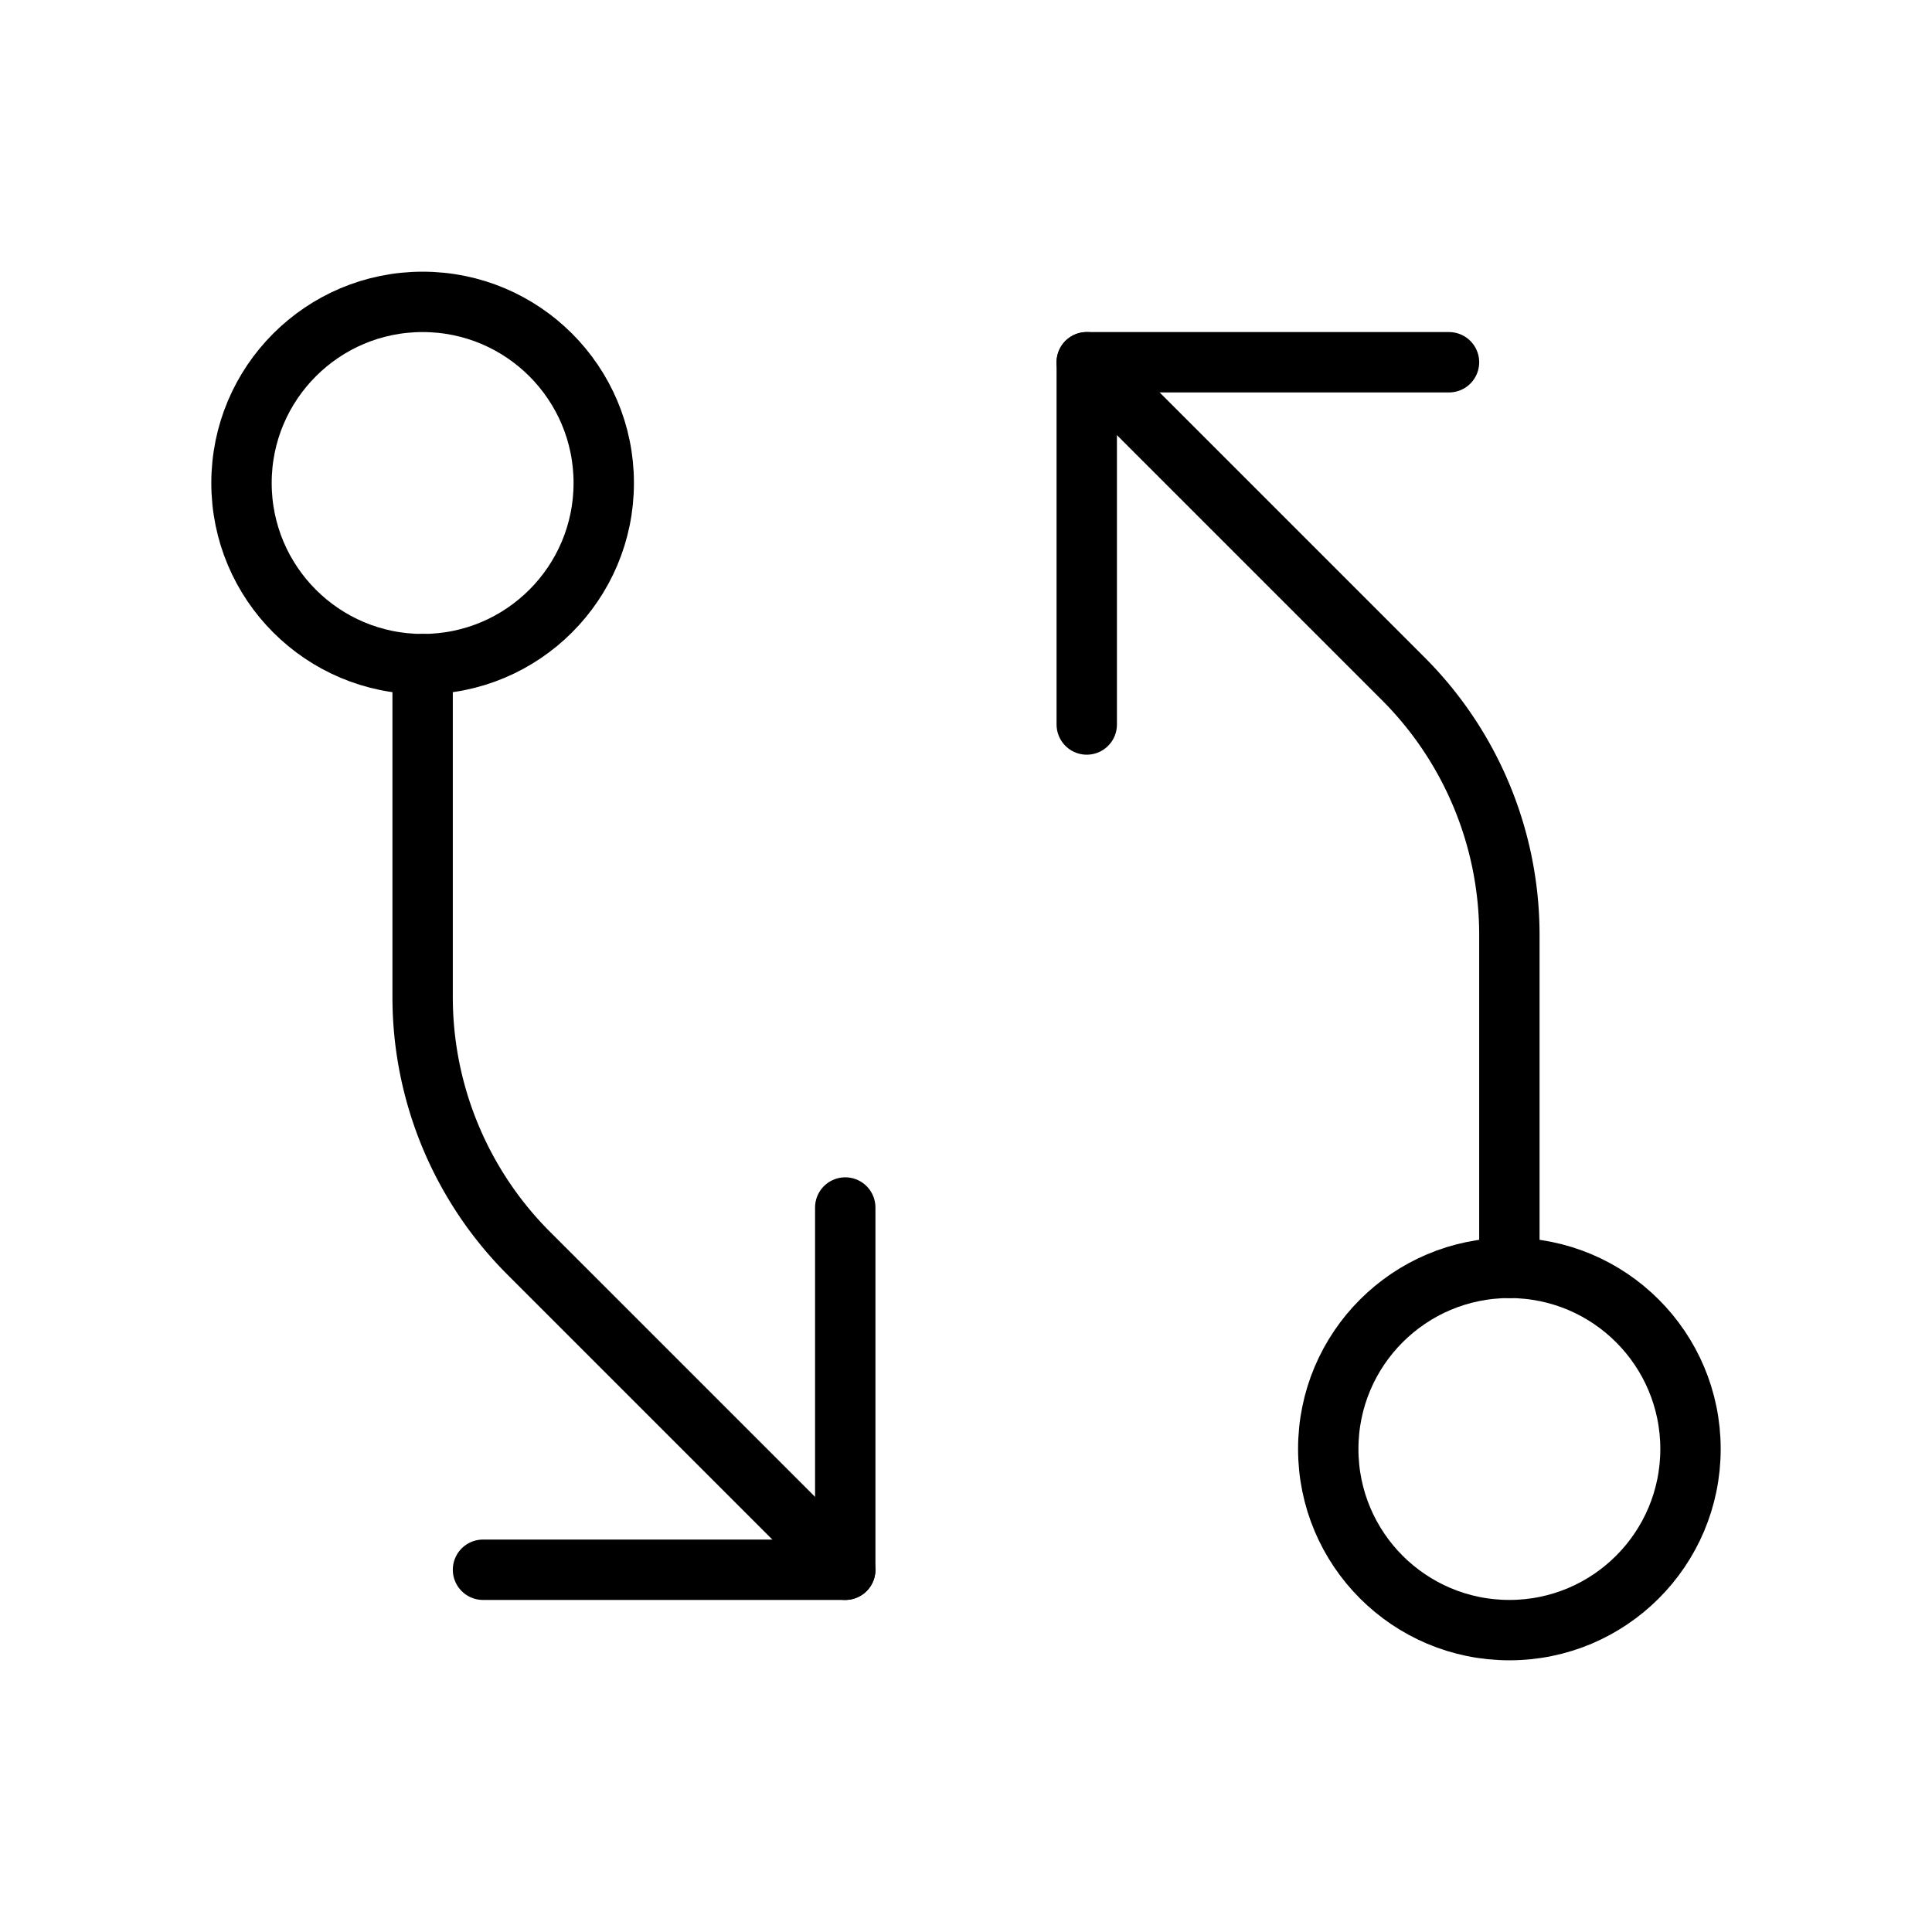
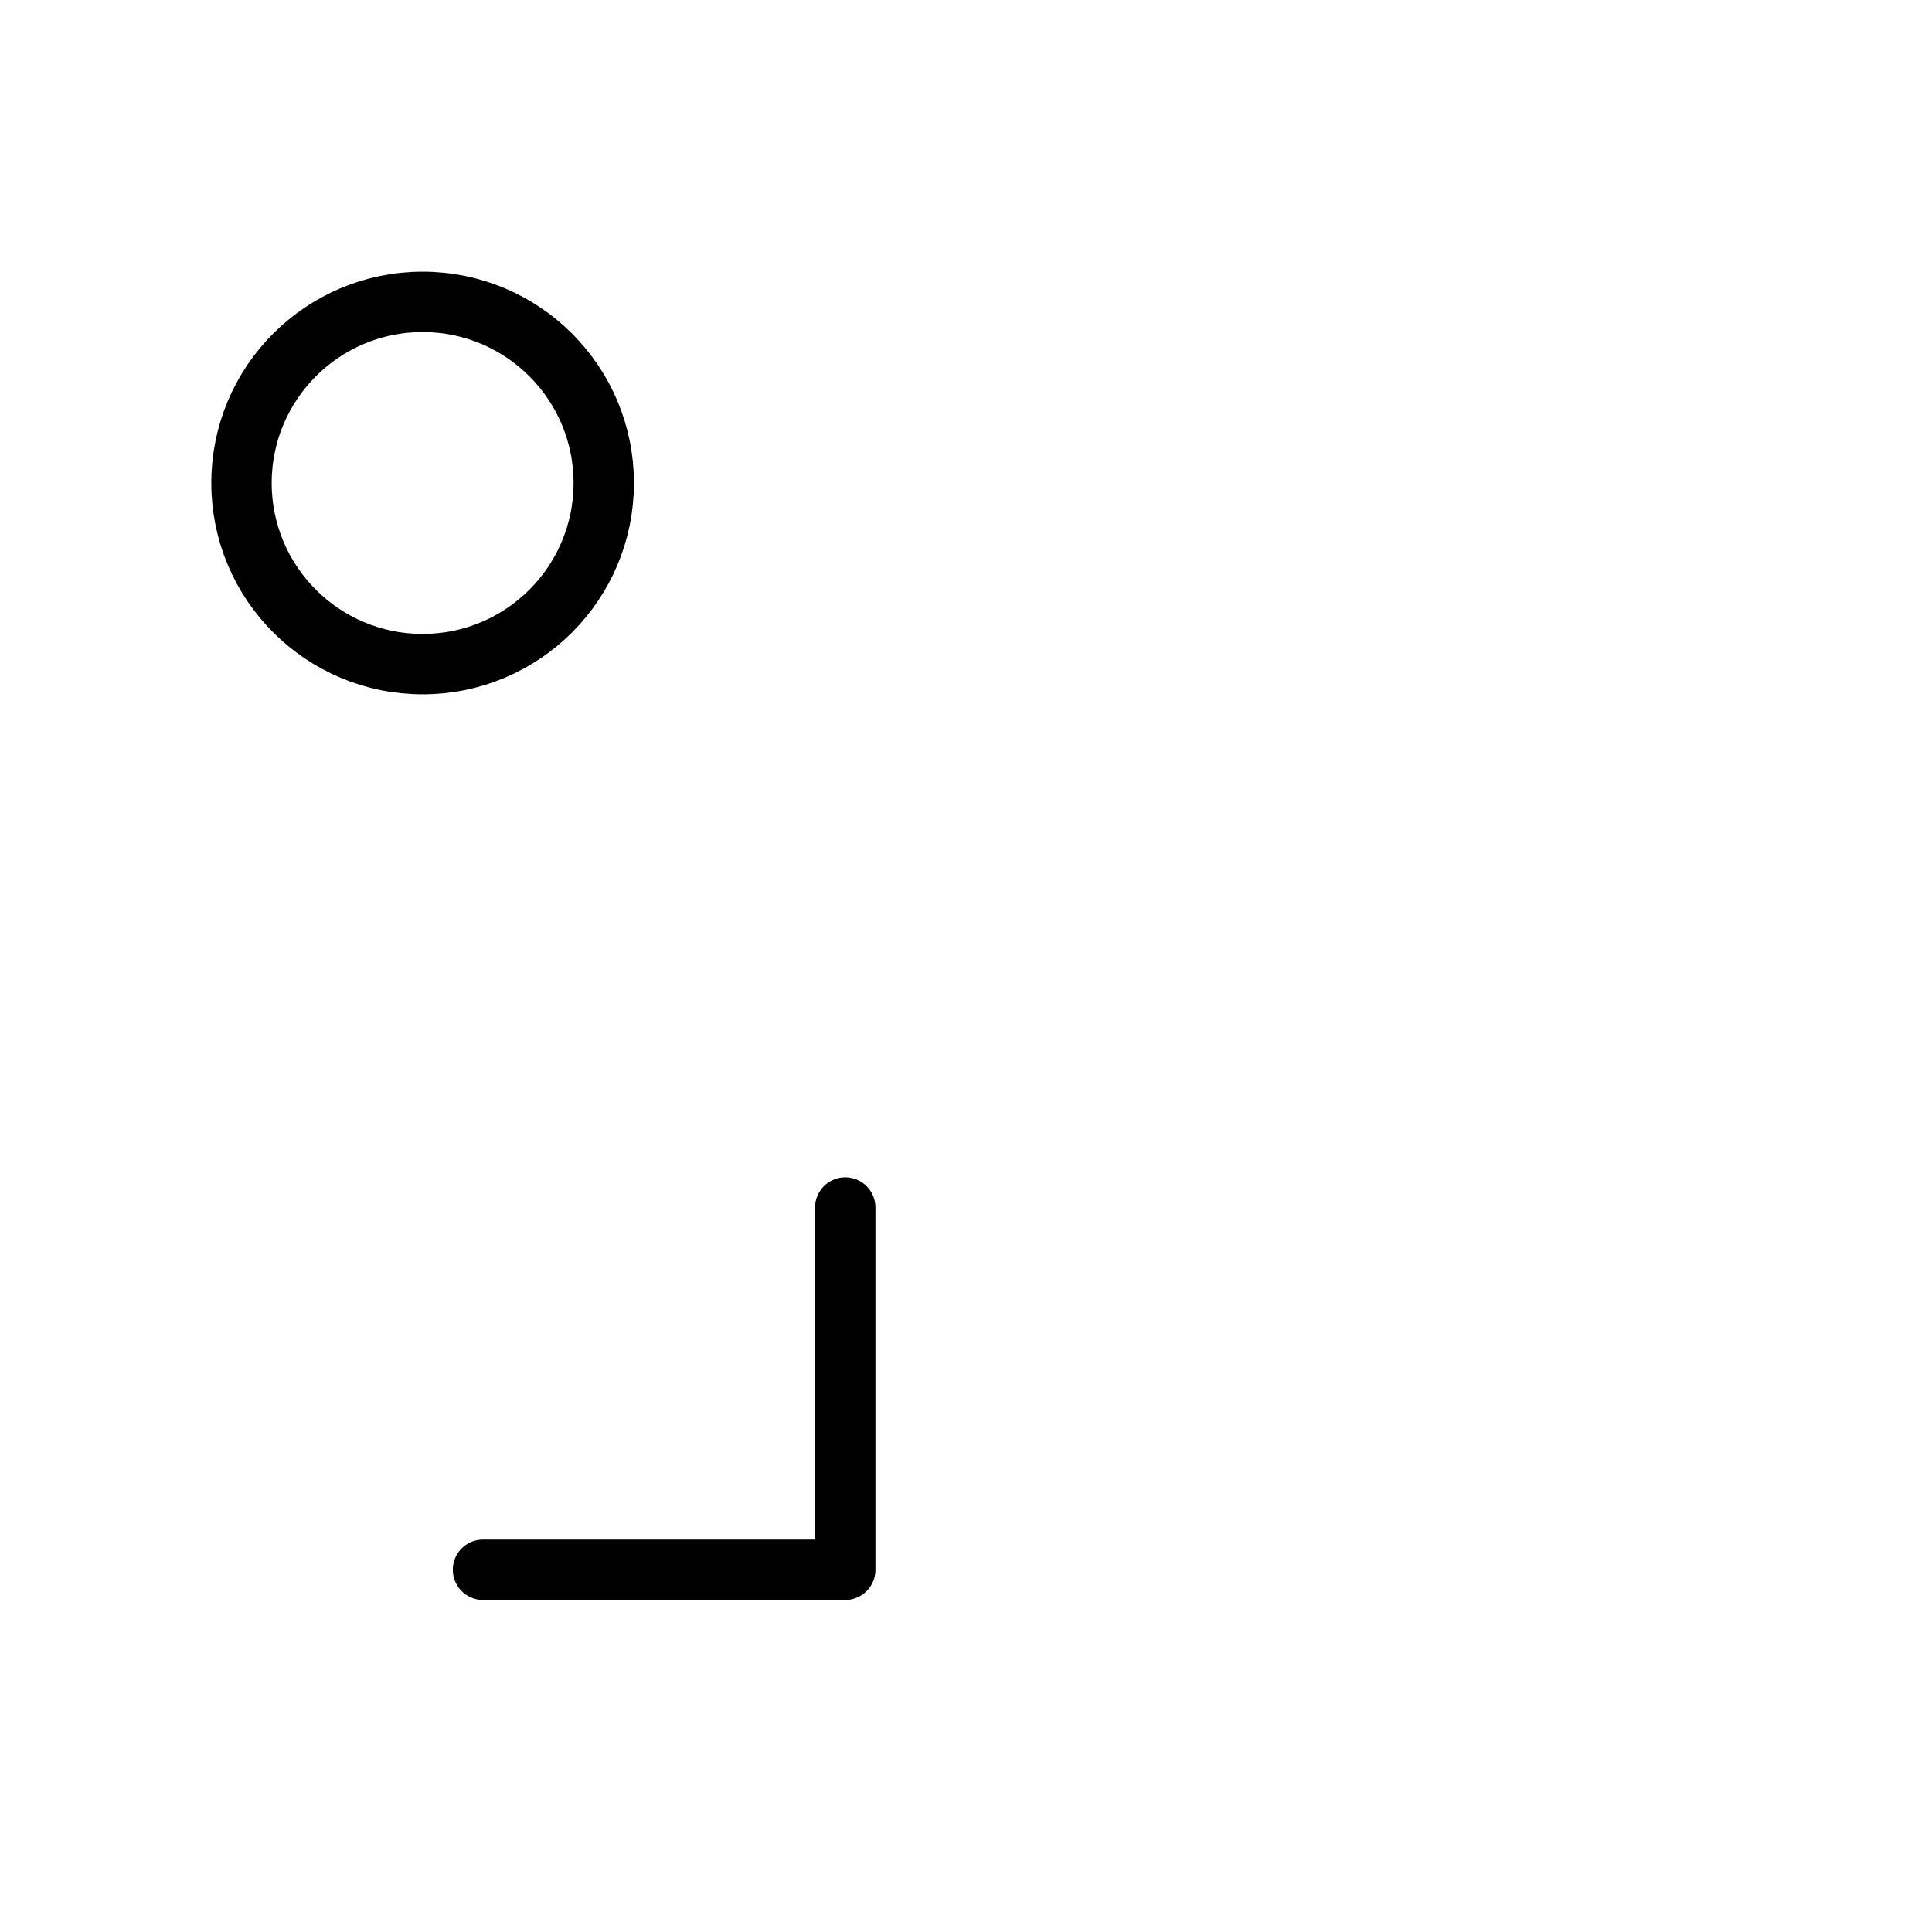
<svg xmlns="http://www.w3.org/2000/svg" viewBox="0 0 256 256">
-   <rect width="256" height="256" fill="none" />
-   <path d="M200,168V123.88a48,48,0,0,0-14.06-33.94L144,48" fill="none" stroke="currentColor" stroke-linecap="round" stroke-linejoin="round" stroke-width="8" />
-   <polyline points="144 96 144 48 192 48" fill="none" stroke="currentColor" stroke-linecap="round" stroke-linejoin="round" stroke-width="8" />
-   <path d="M56,88v44.12a48,48,0,0,0,14.06,33.94L112,208" fill="none" stroke="currentColor" stroke-linecap="round" stroke-linejoin="round" stroke-width="8" />
  <polyline points="112 160 112 208 64 208" fill="none" stroke="currentColor" stroke-linecap="round" stroke-linejoin="round" stroke-width="8" />
  <circle cx="56" cy="64" r="24" fill="none" stroke="currentColor" stroke-linecap="round" stroke-linejoin="round" stroke-width="8" />
-   <circle cx="200" cy="192" r="24" fill="none" stroke="currentColor" stroke-linecap="round" stroke-linejoin="round" stroke-width="8" />
</svg>